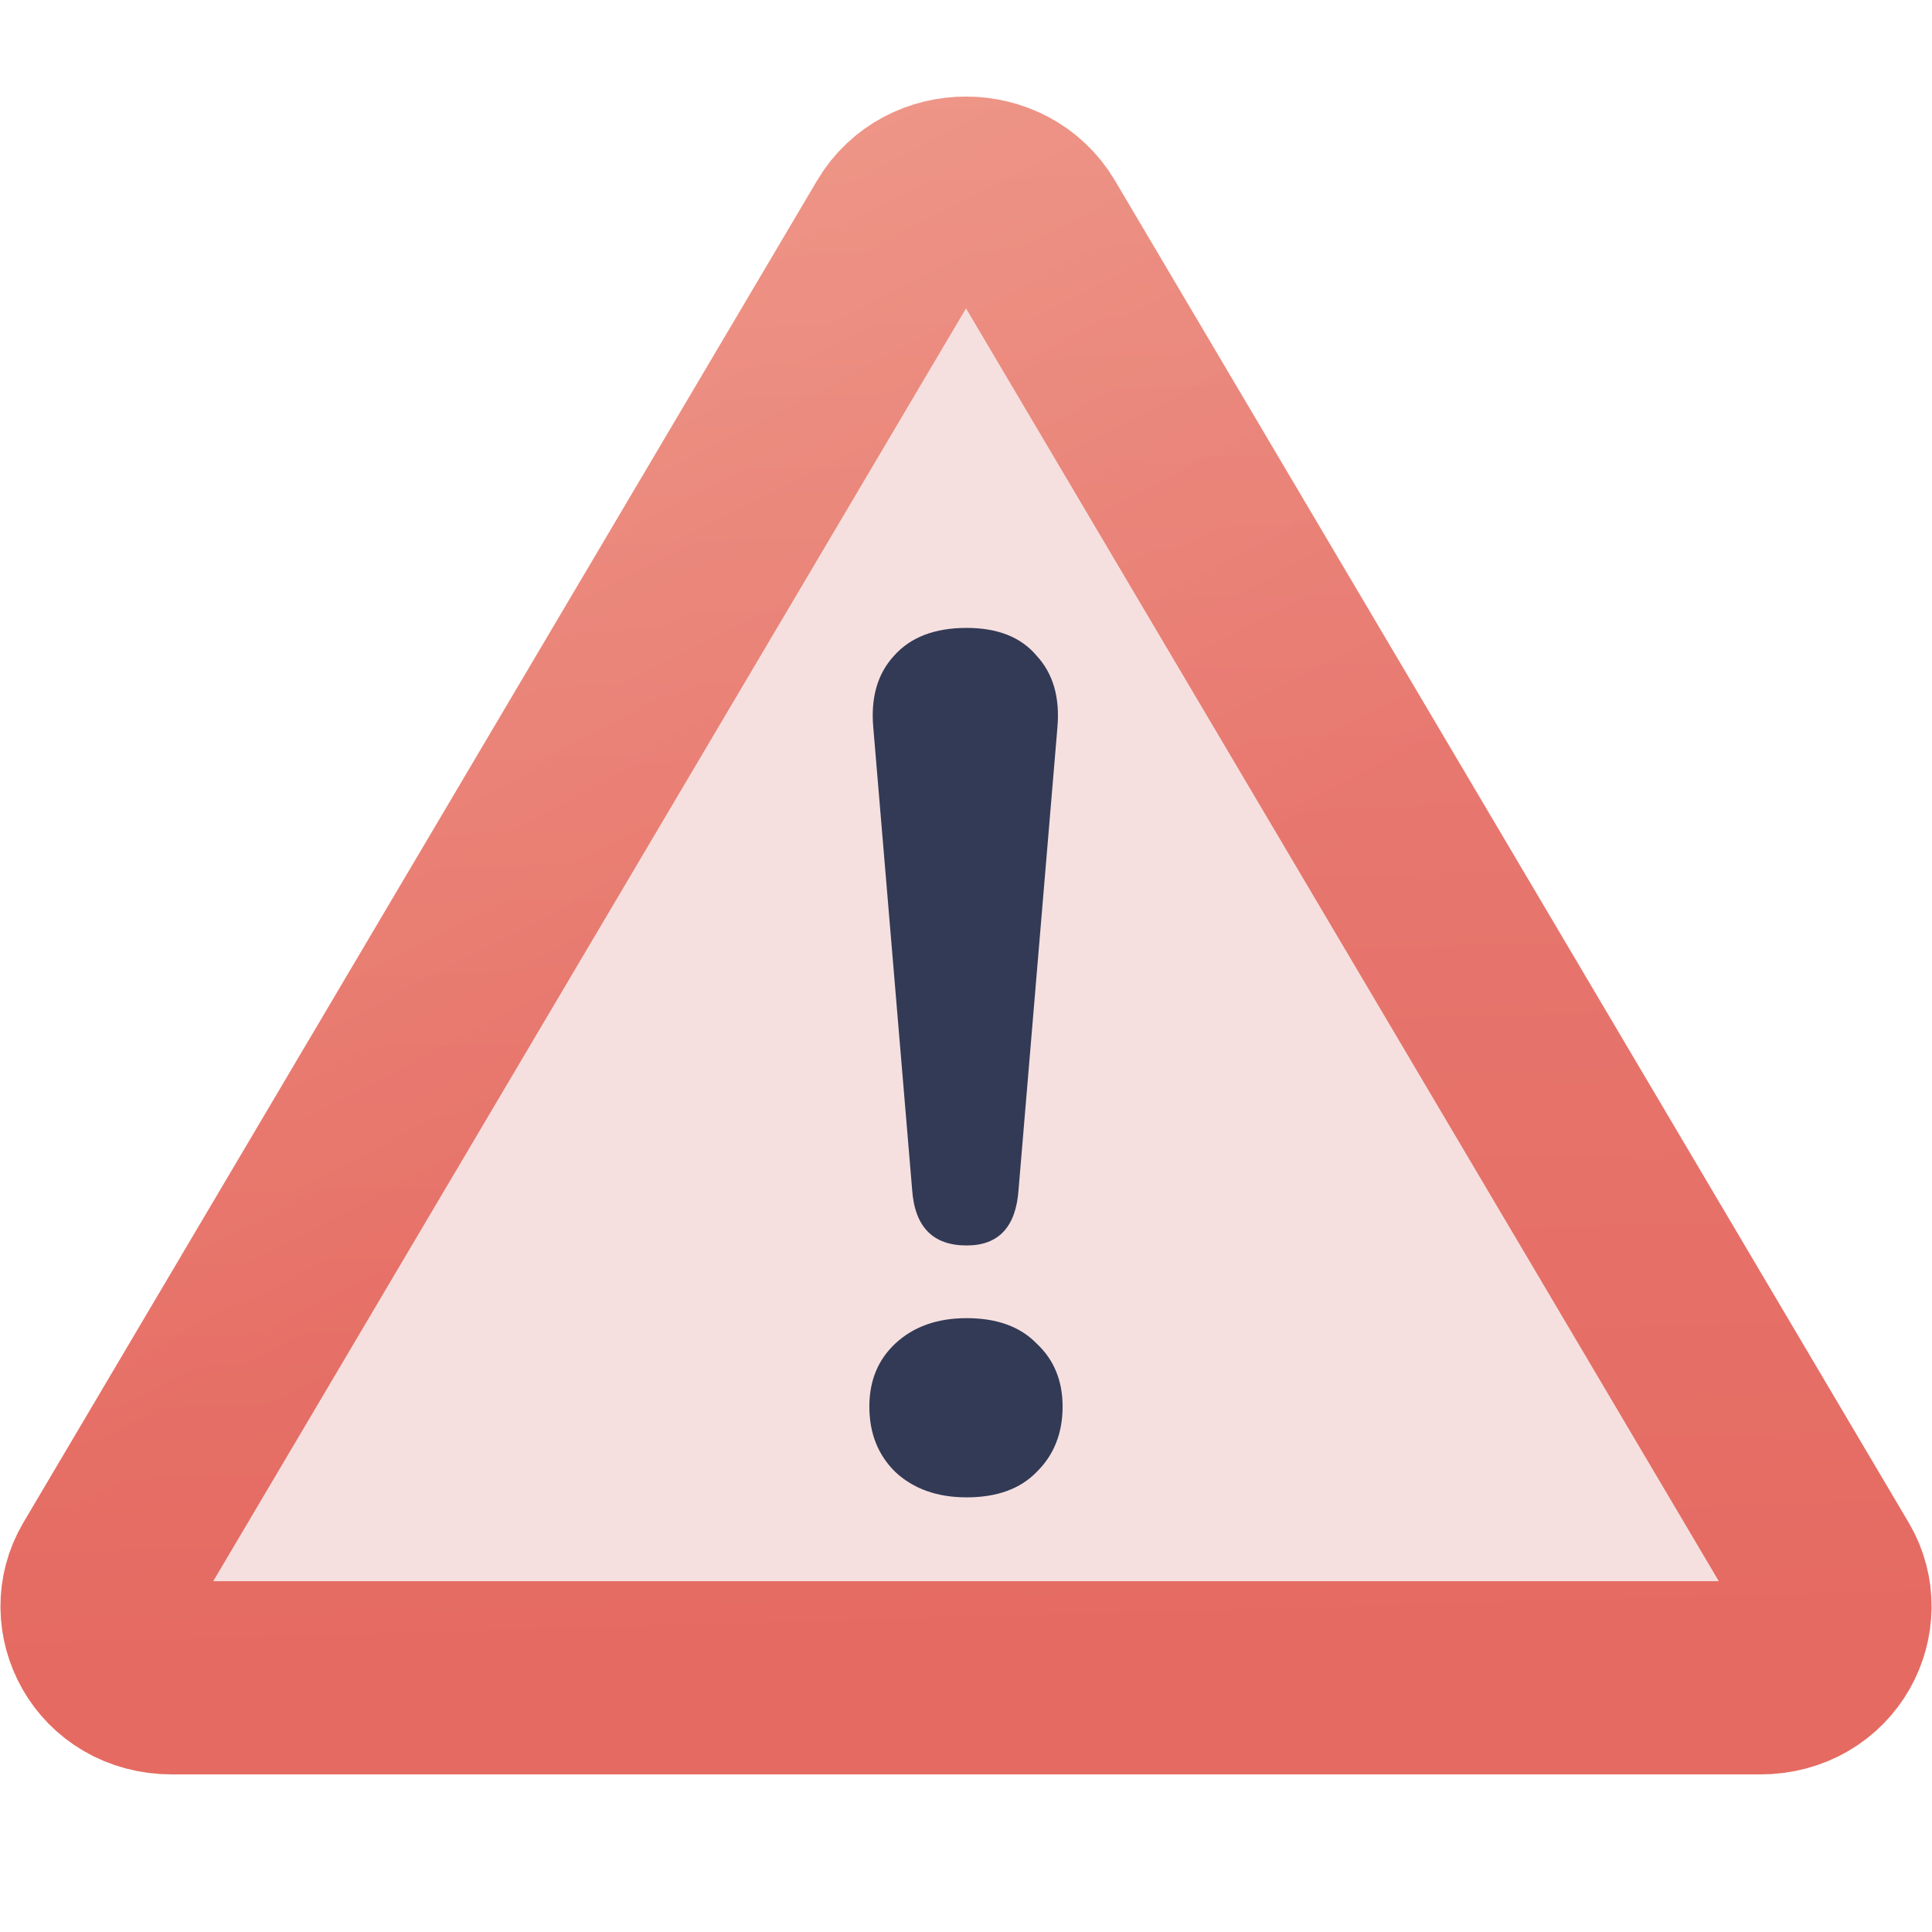
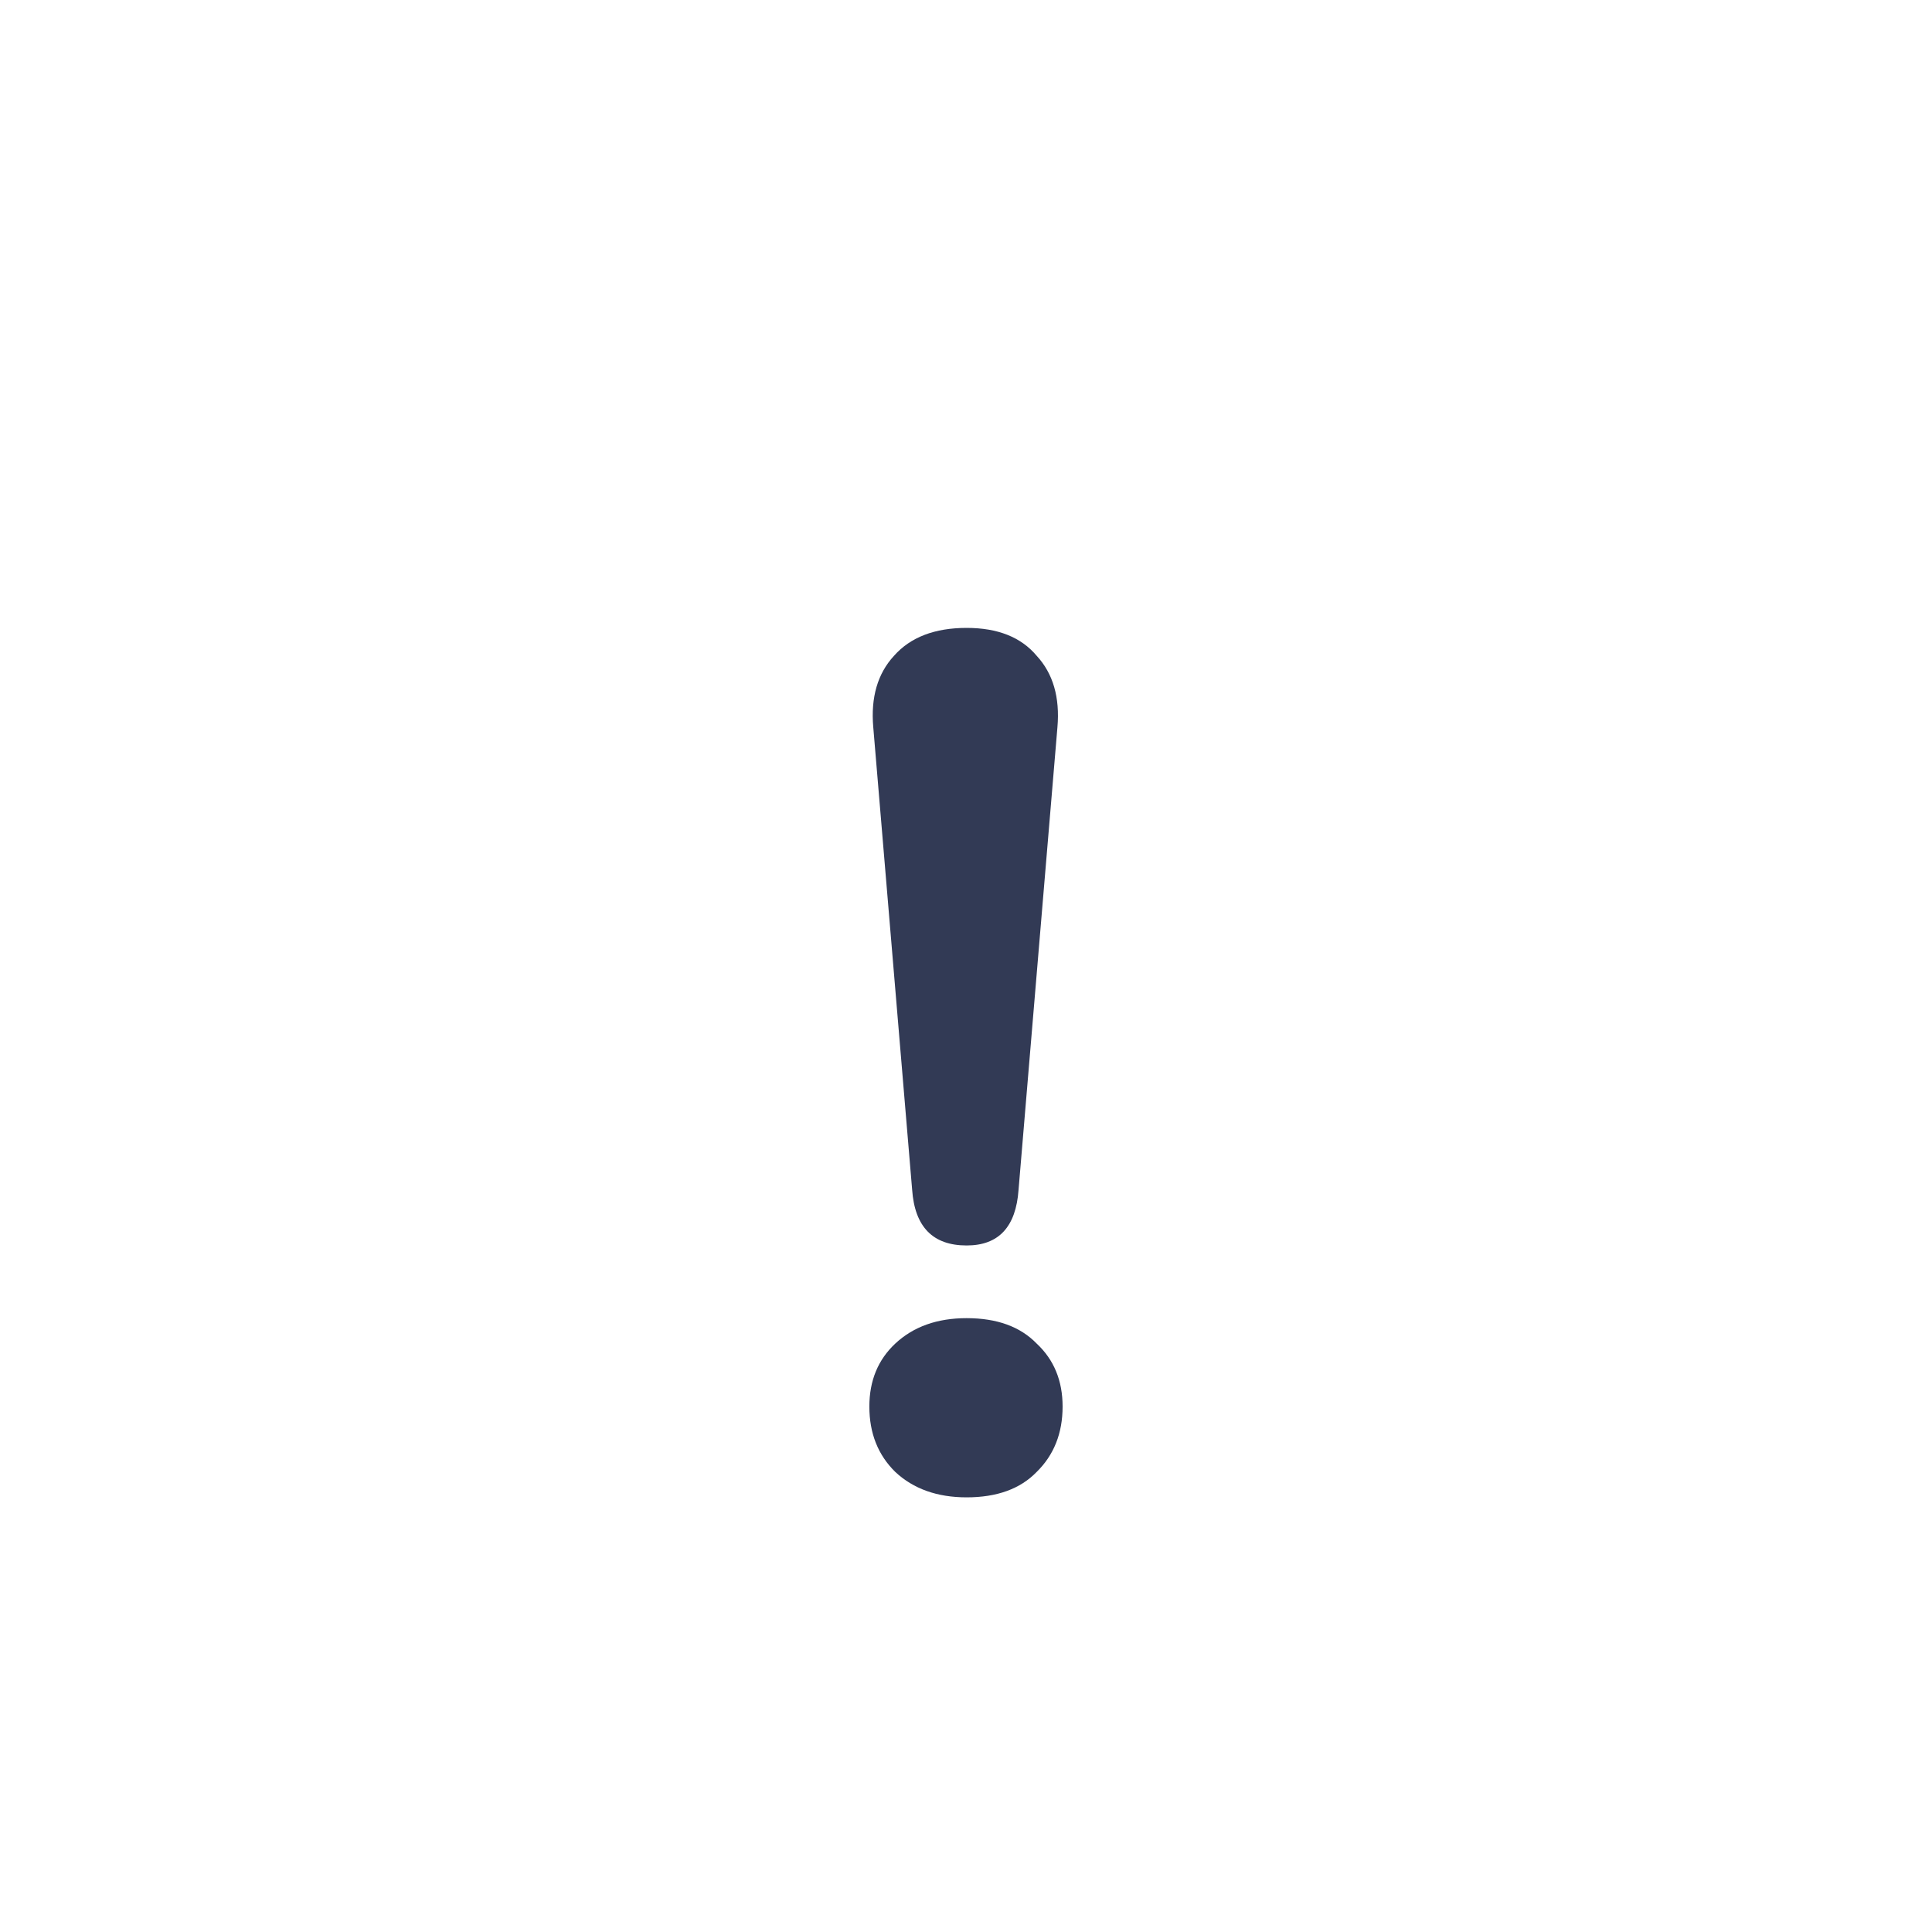
<svg xmlns="http://www.w3.org/2000/svg" xmlns:xlink="http://www.w3.org/1999/xlink" width="40" height="40" fill="none">
  <use xlink:href="#C" fill="#f6e0df" />
  <g stroke-width="4" stroke-linejoin="round">
    <use xlink:href="#C" stroke="url(#A)" />
    <use xlink:href="#C" stroke="url(#B)" stroke-opacity=".2" />
  </g>
  <path d="M20.013 25.786c-.698 0-1.074-.384-1.128-1.153l-.805-9.577c-.054-.618.09-1.111.43-1.479.34-.384.841-.577 1.503-.577.644 0 1.127.192 1.45.577.34.368.483.861.43 1.479l-.805 9.577c-.054.769-.412 1.153-1.074 1.153zm0 5.215c-.608 0-1.101-.175-1.477-.526-.358-.351-.537-.802-.537-1.354 0-.535.179-.969.537-1.304.376-.351.868-.526 1.477-.526.626 0 1.11.175 1.45.526.358.334.537.769.537 1.304 0 .551-.179 1.003-.537 1.354-.34.351-.823.526-1.45.526z" fill="#323a55" />
  <defs>
    <linearGradient id="A" x1="27.907" y1="17.845" x2="12.957" y2="-10.842" gradientUnits="userSpaceOnUse">
      <stop stop-color="#e56a61" />
      <stop offset="1" stop-color="#f19881" />
    </linearGradient>
    <linearGradient id="B" x1="19.535" y1="42.008" x2="18.37" y2="0.372" gradientUnits="userSpaceOnUse">
      <stop offset=".168" stop-color="#e56a61" />
      <stop offset="1" stop-color="#f6e0df" />
    </linearGradient>
-     <path id="C" d="M18.64 4.755c.595-1.007 2.125-1.007 2.721 0l16.436 27.79c.538.91-.085 2.192-1.36 2.192H3.564c-1.276 0-1.898-1.282-1.36-2.192L18.64 4.755z" />
  </defs>
</svg>